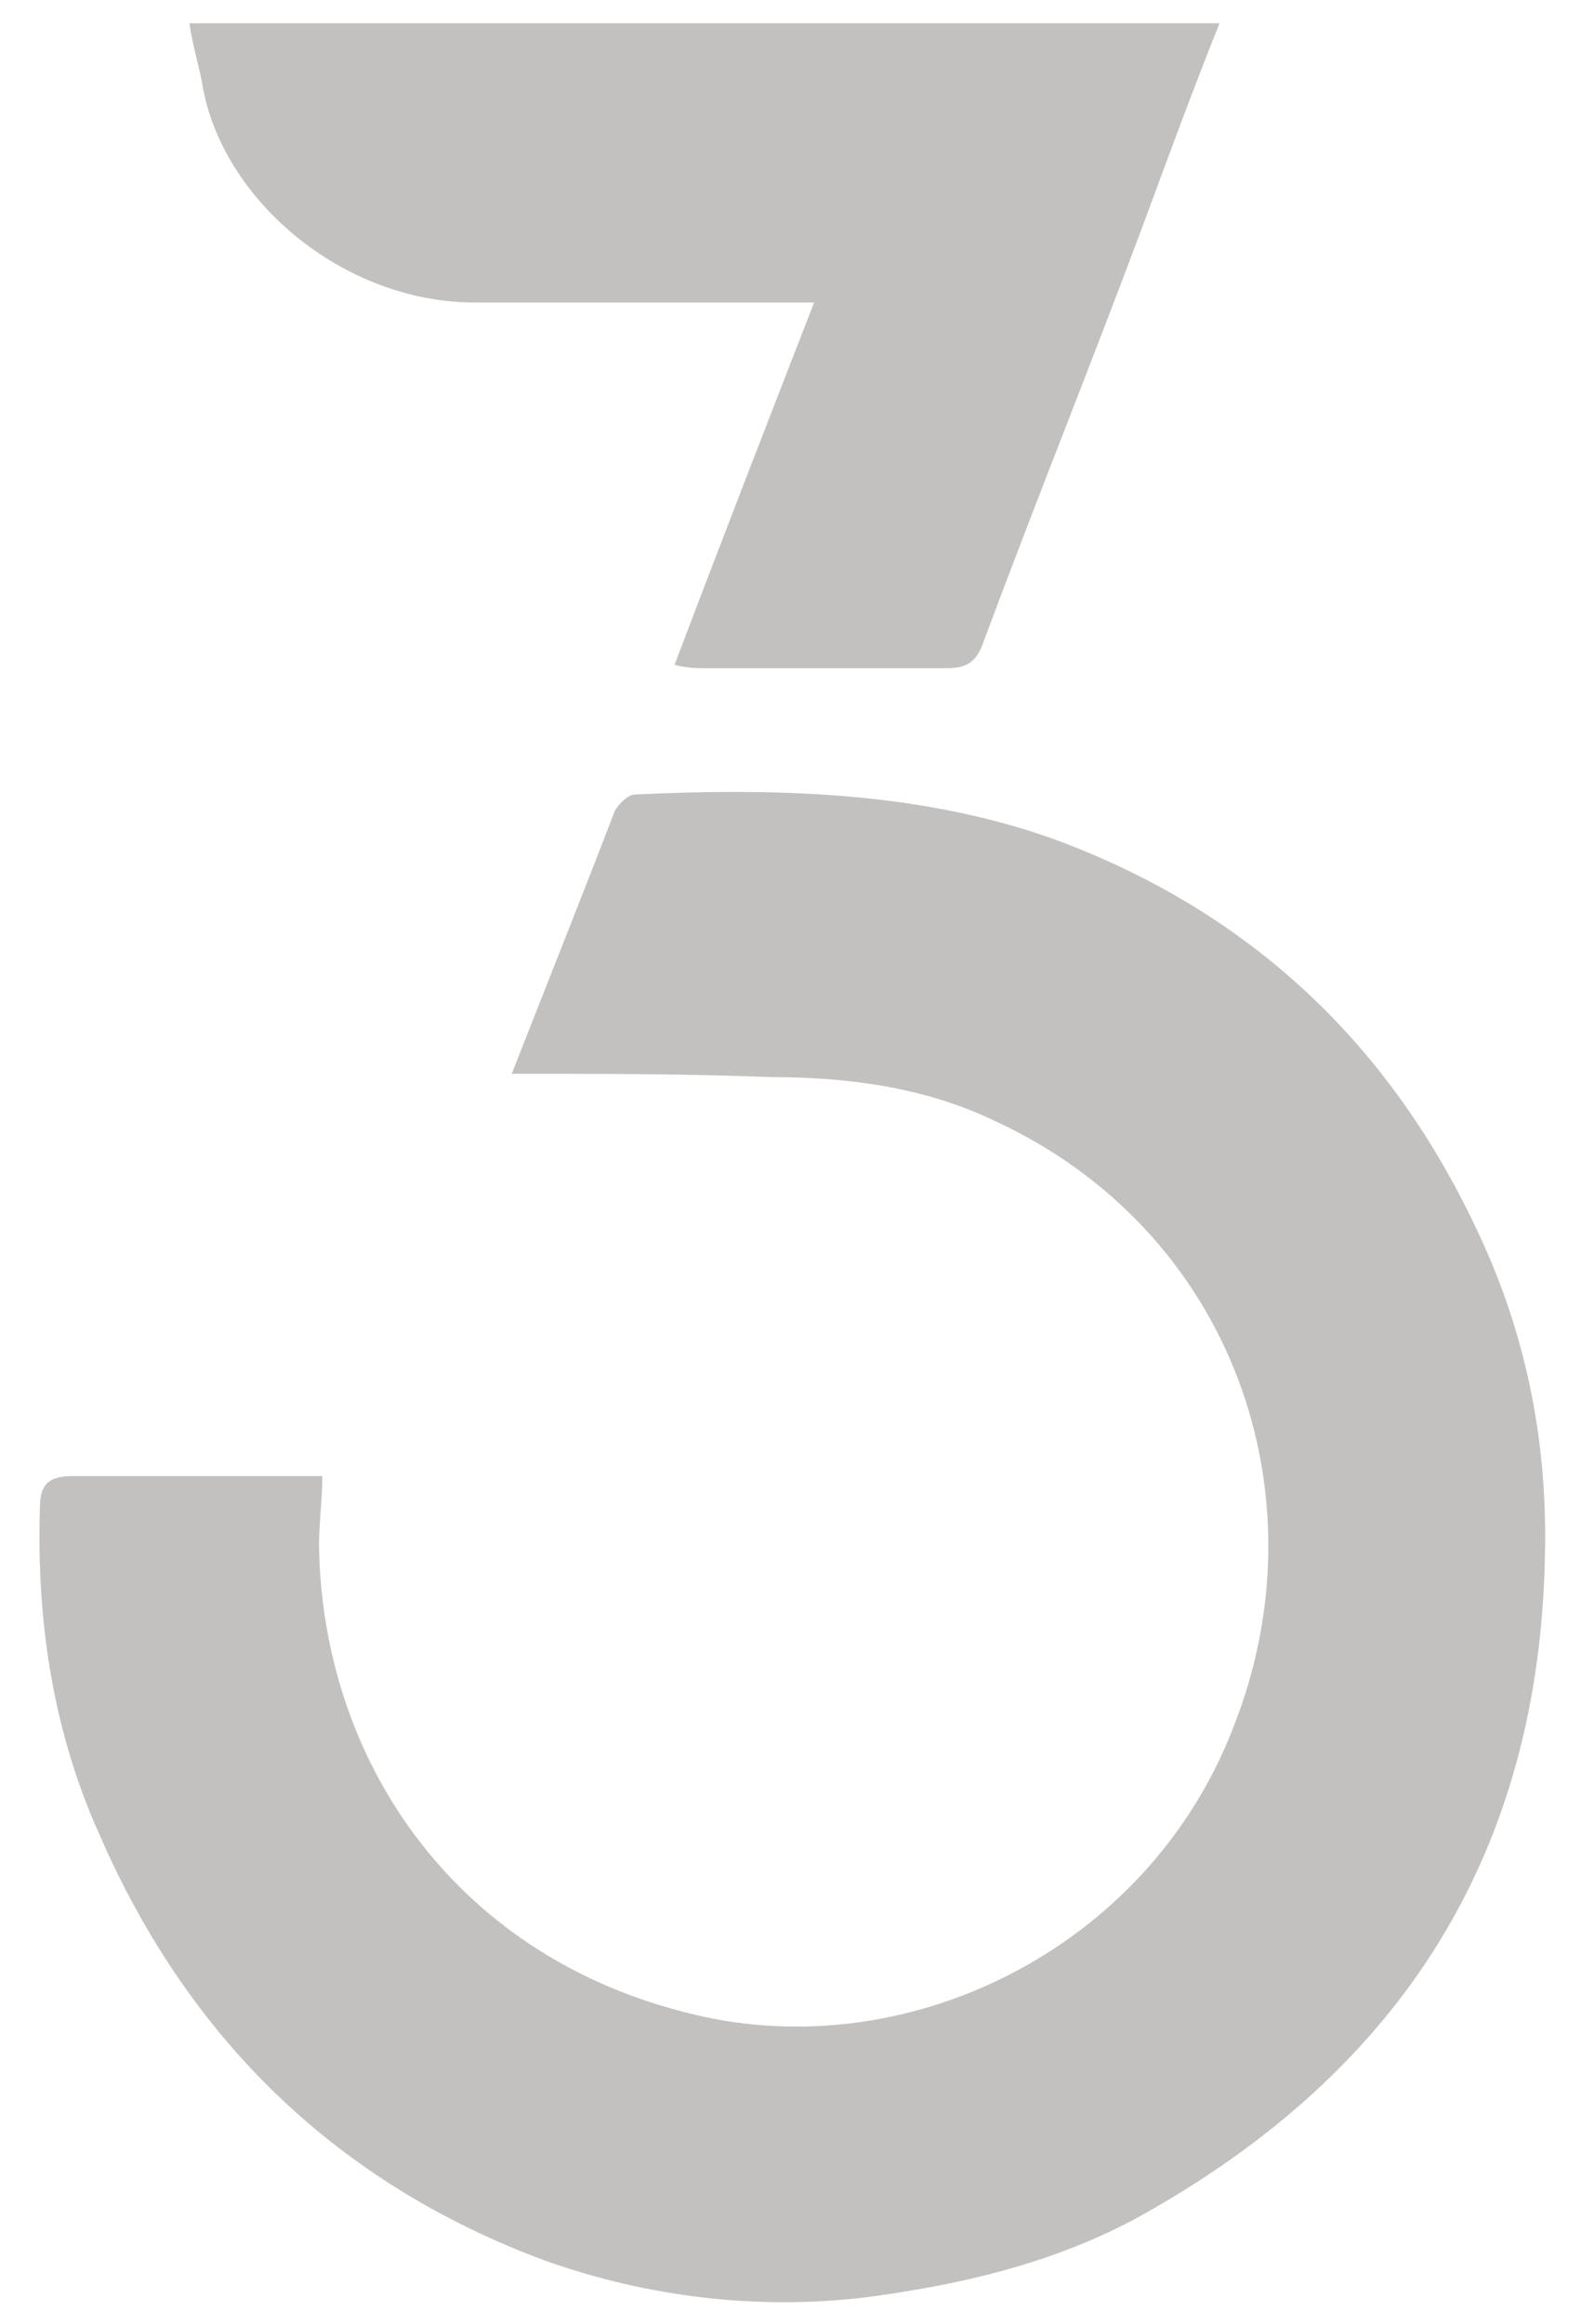
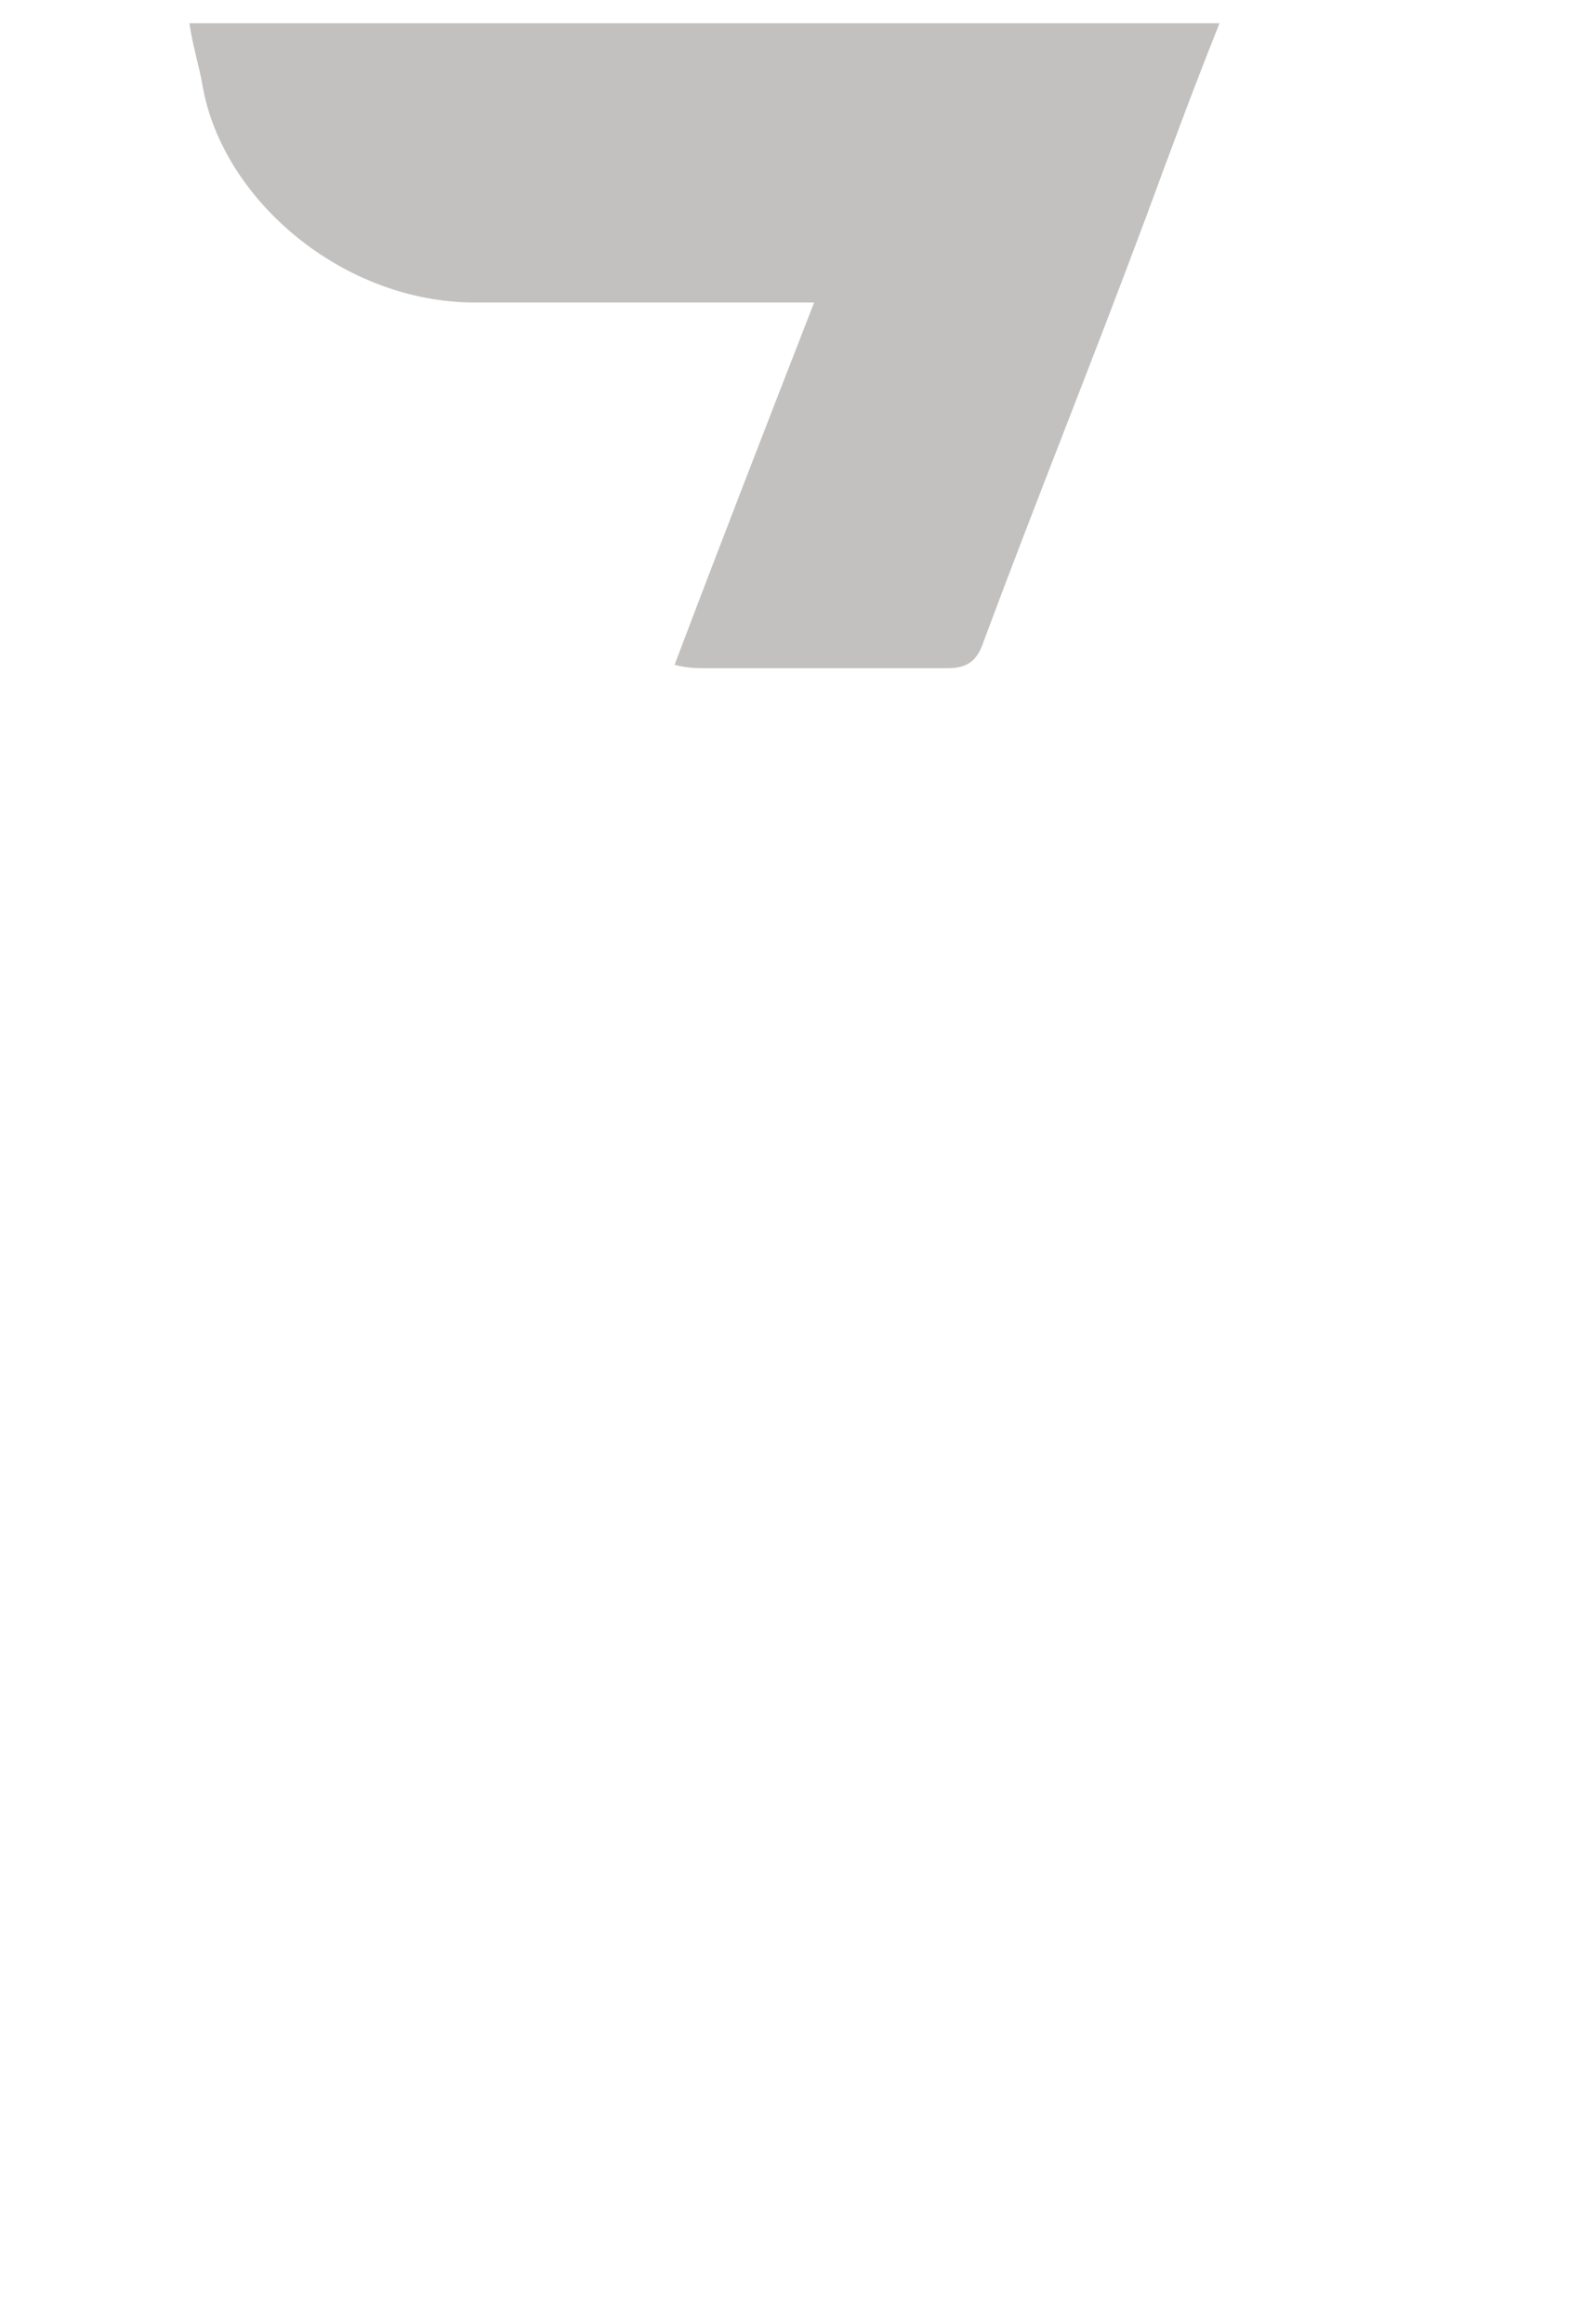
<svg xmlns="http://www.w3.org/2000/svg" version="1.1" id="katman_1" x="0px" y="0px" viewBox="0 0 48 69.9" style="enable-background:new 0 0 48 69.9;" xml:space="preserve">
  <style type="text/css">
	.st0{fill:#C2C1C0;}
</style>
  <g>
-     <path class="st0" d="M15.4,32.3c1.1-2.8,2.1-5.3,3.1-7.9c0.1-0.2,0.4-0.5,0.6-0.5c4.2-0.2,8.5-0.1,12.5,1.3   c5.8,2.1,10.1,6,12.8,11.7c1.4,2.9,2.1,6,2.1,9.3c0,9.1-4,15.8-11.9,20.3c-2.6,1.5-5.5,2.2-8.5,2.6c-3.3,0.4-6.6,0-9.7-1.1   C10.2,65.7,5.7,61.4,3,55.2c-1.4-3.1-1.9-6.4-1.8-9.8c0-0.7,0.2-1,1-1c2.5,0,5,0,7.5,0c0,0.7-0.1,1.4-0.1,2.1   c0.1,6.4,4,12.2,10.9,14c6.6,1.8,14-1.8,16.6-8.5c2.8-7,0-15-7.2-18.3c-2.1-1-4.4-1.3-6.7-1.3C20.7,32.3,18.2,32.3,15.4,32.3z" />
    <path class="st0" d="M5.7,0.7c10.4,0,20.7,0,31,0c-0.8,2-1.5,3.9-2.2,5.8c-1.6,4.3-3.3,8.5-4.9,12.8c-0.2,0.6-0.5,0.8-1.1,0.8   c-2.4,0-4.9,0-7.3,0c-0.2,0-0.5,0-0.9-0.1c1.4-3.7,2.8-7.3,4.2-10.9c-1.5,0-2.9,0-4.3,0c-2,0-4,0-5.9,0C10.3,9.1,6.7,6,6.1,2.6   C6,2,5.8,1.4,5.7,0.7z" />
  </g>
</svg>